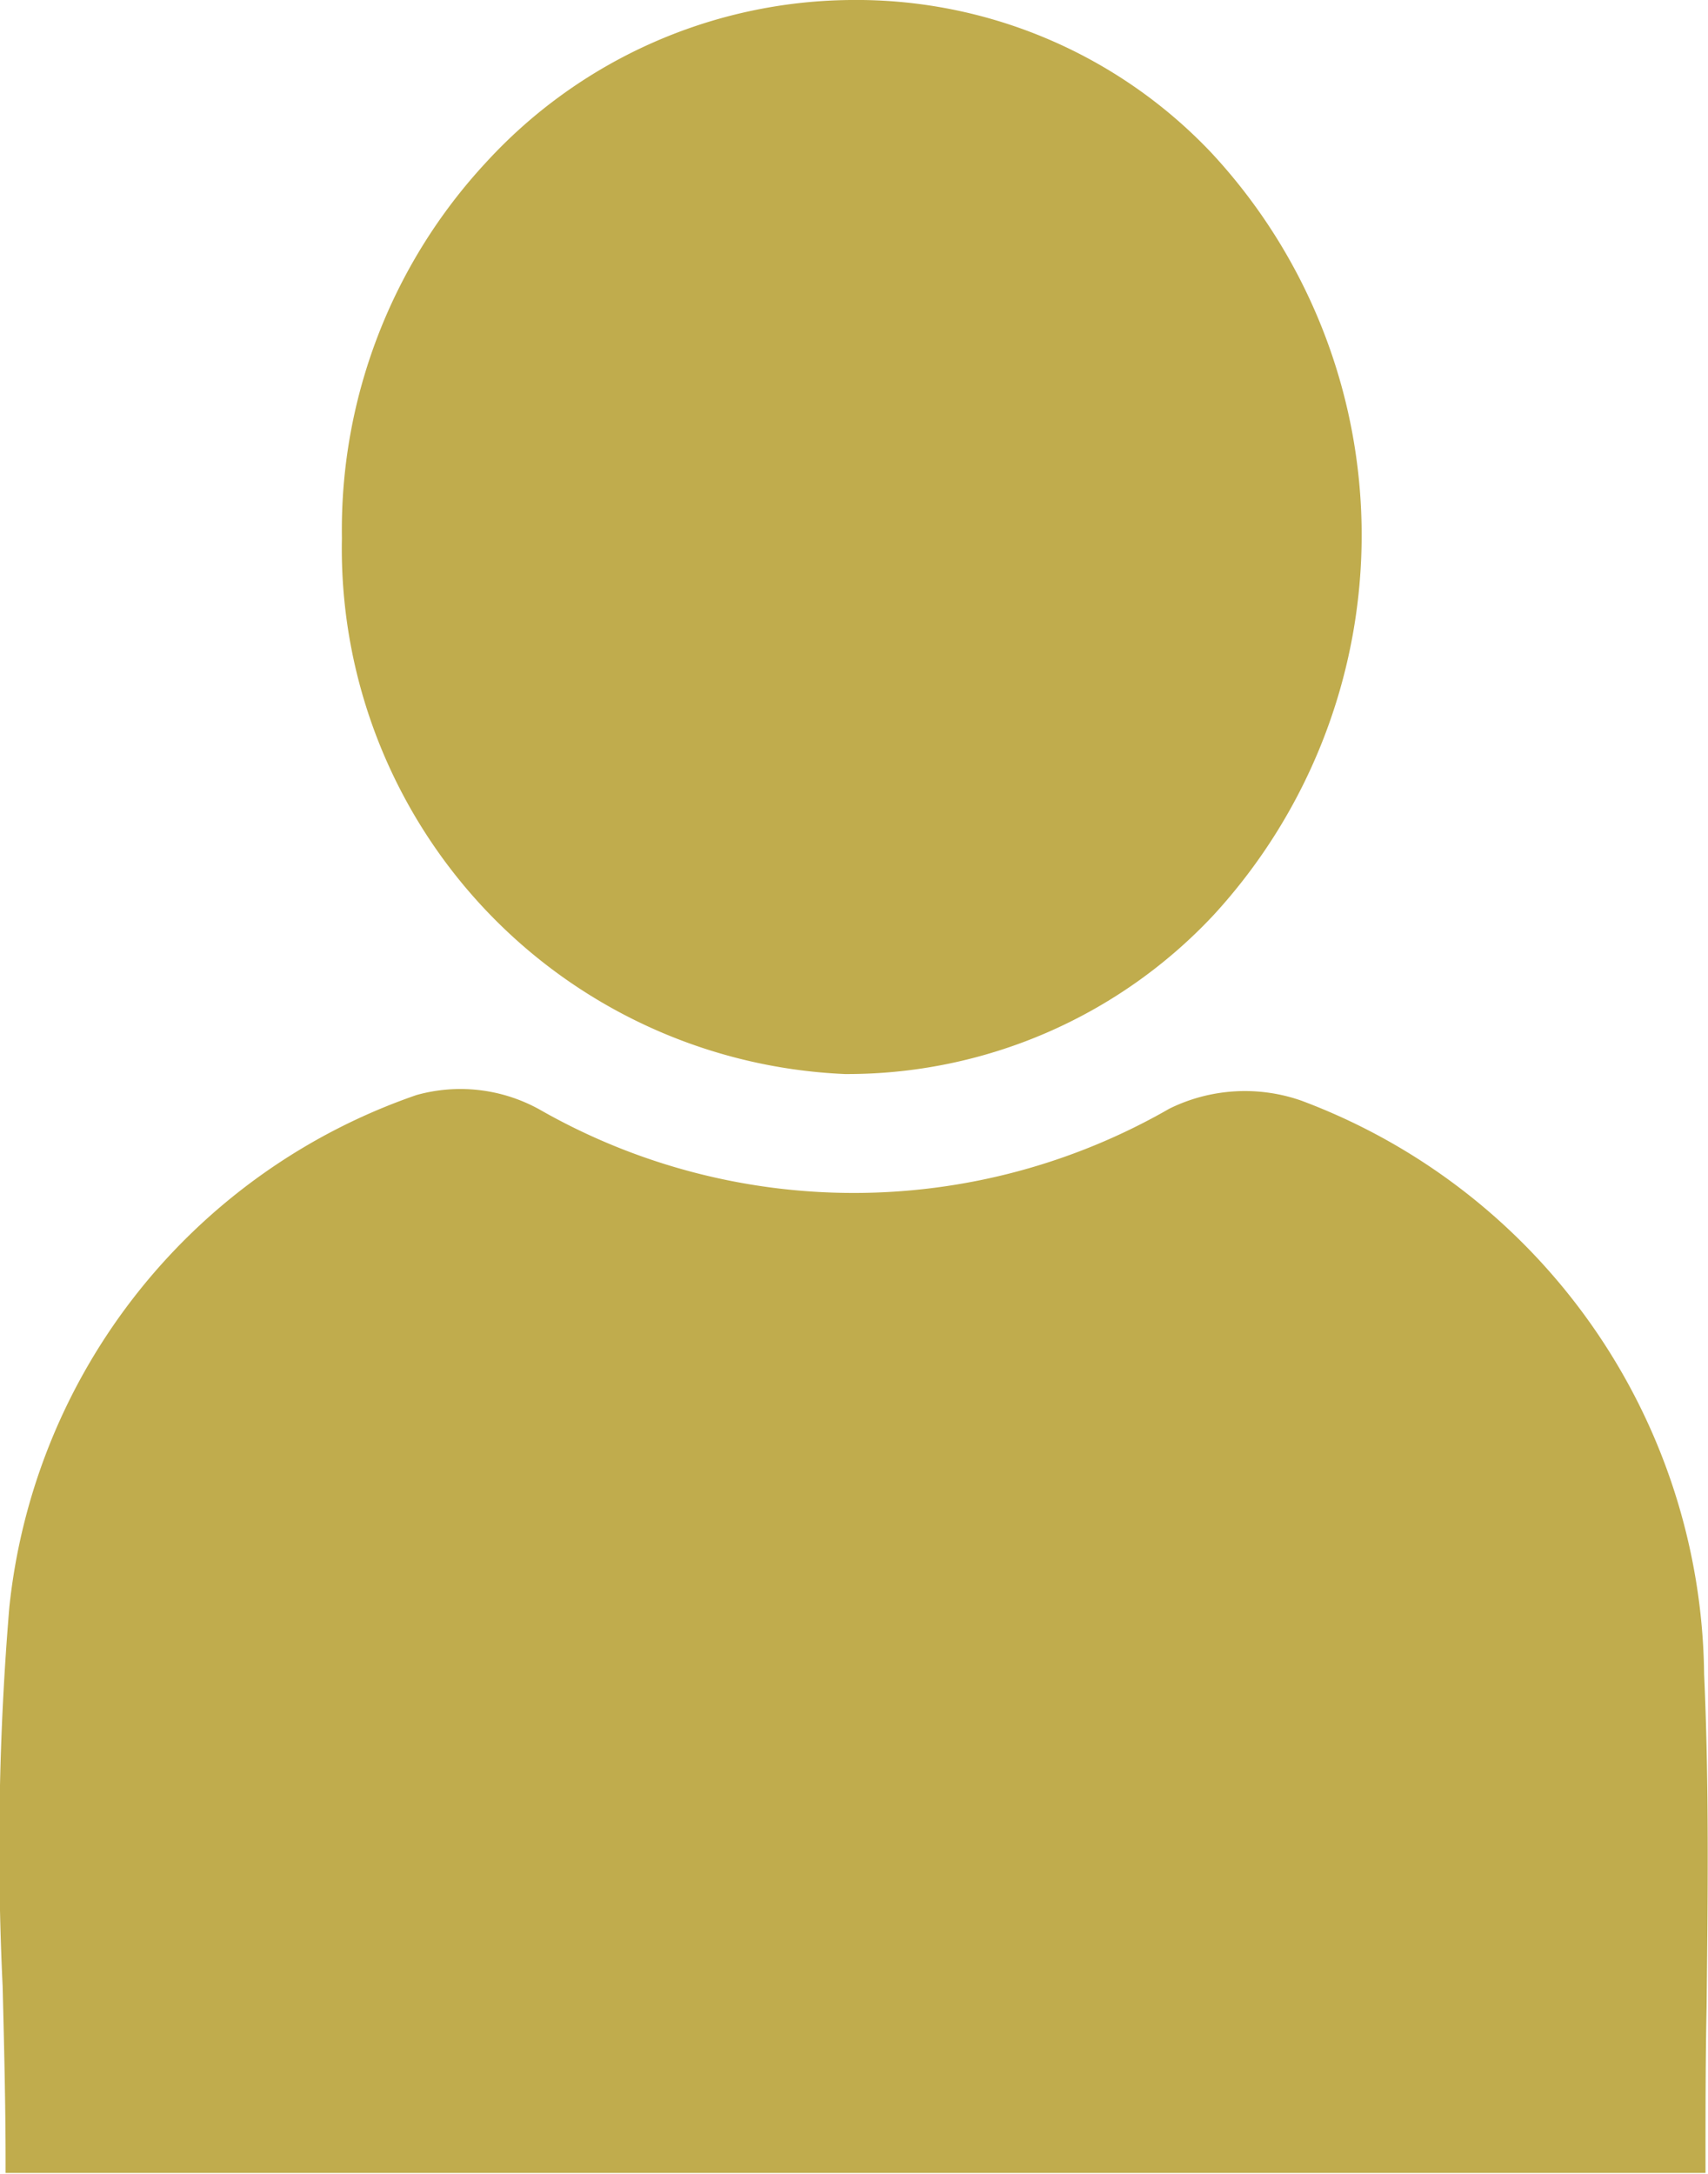
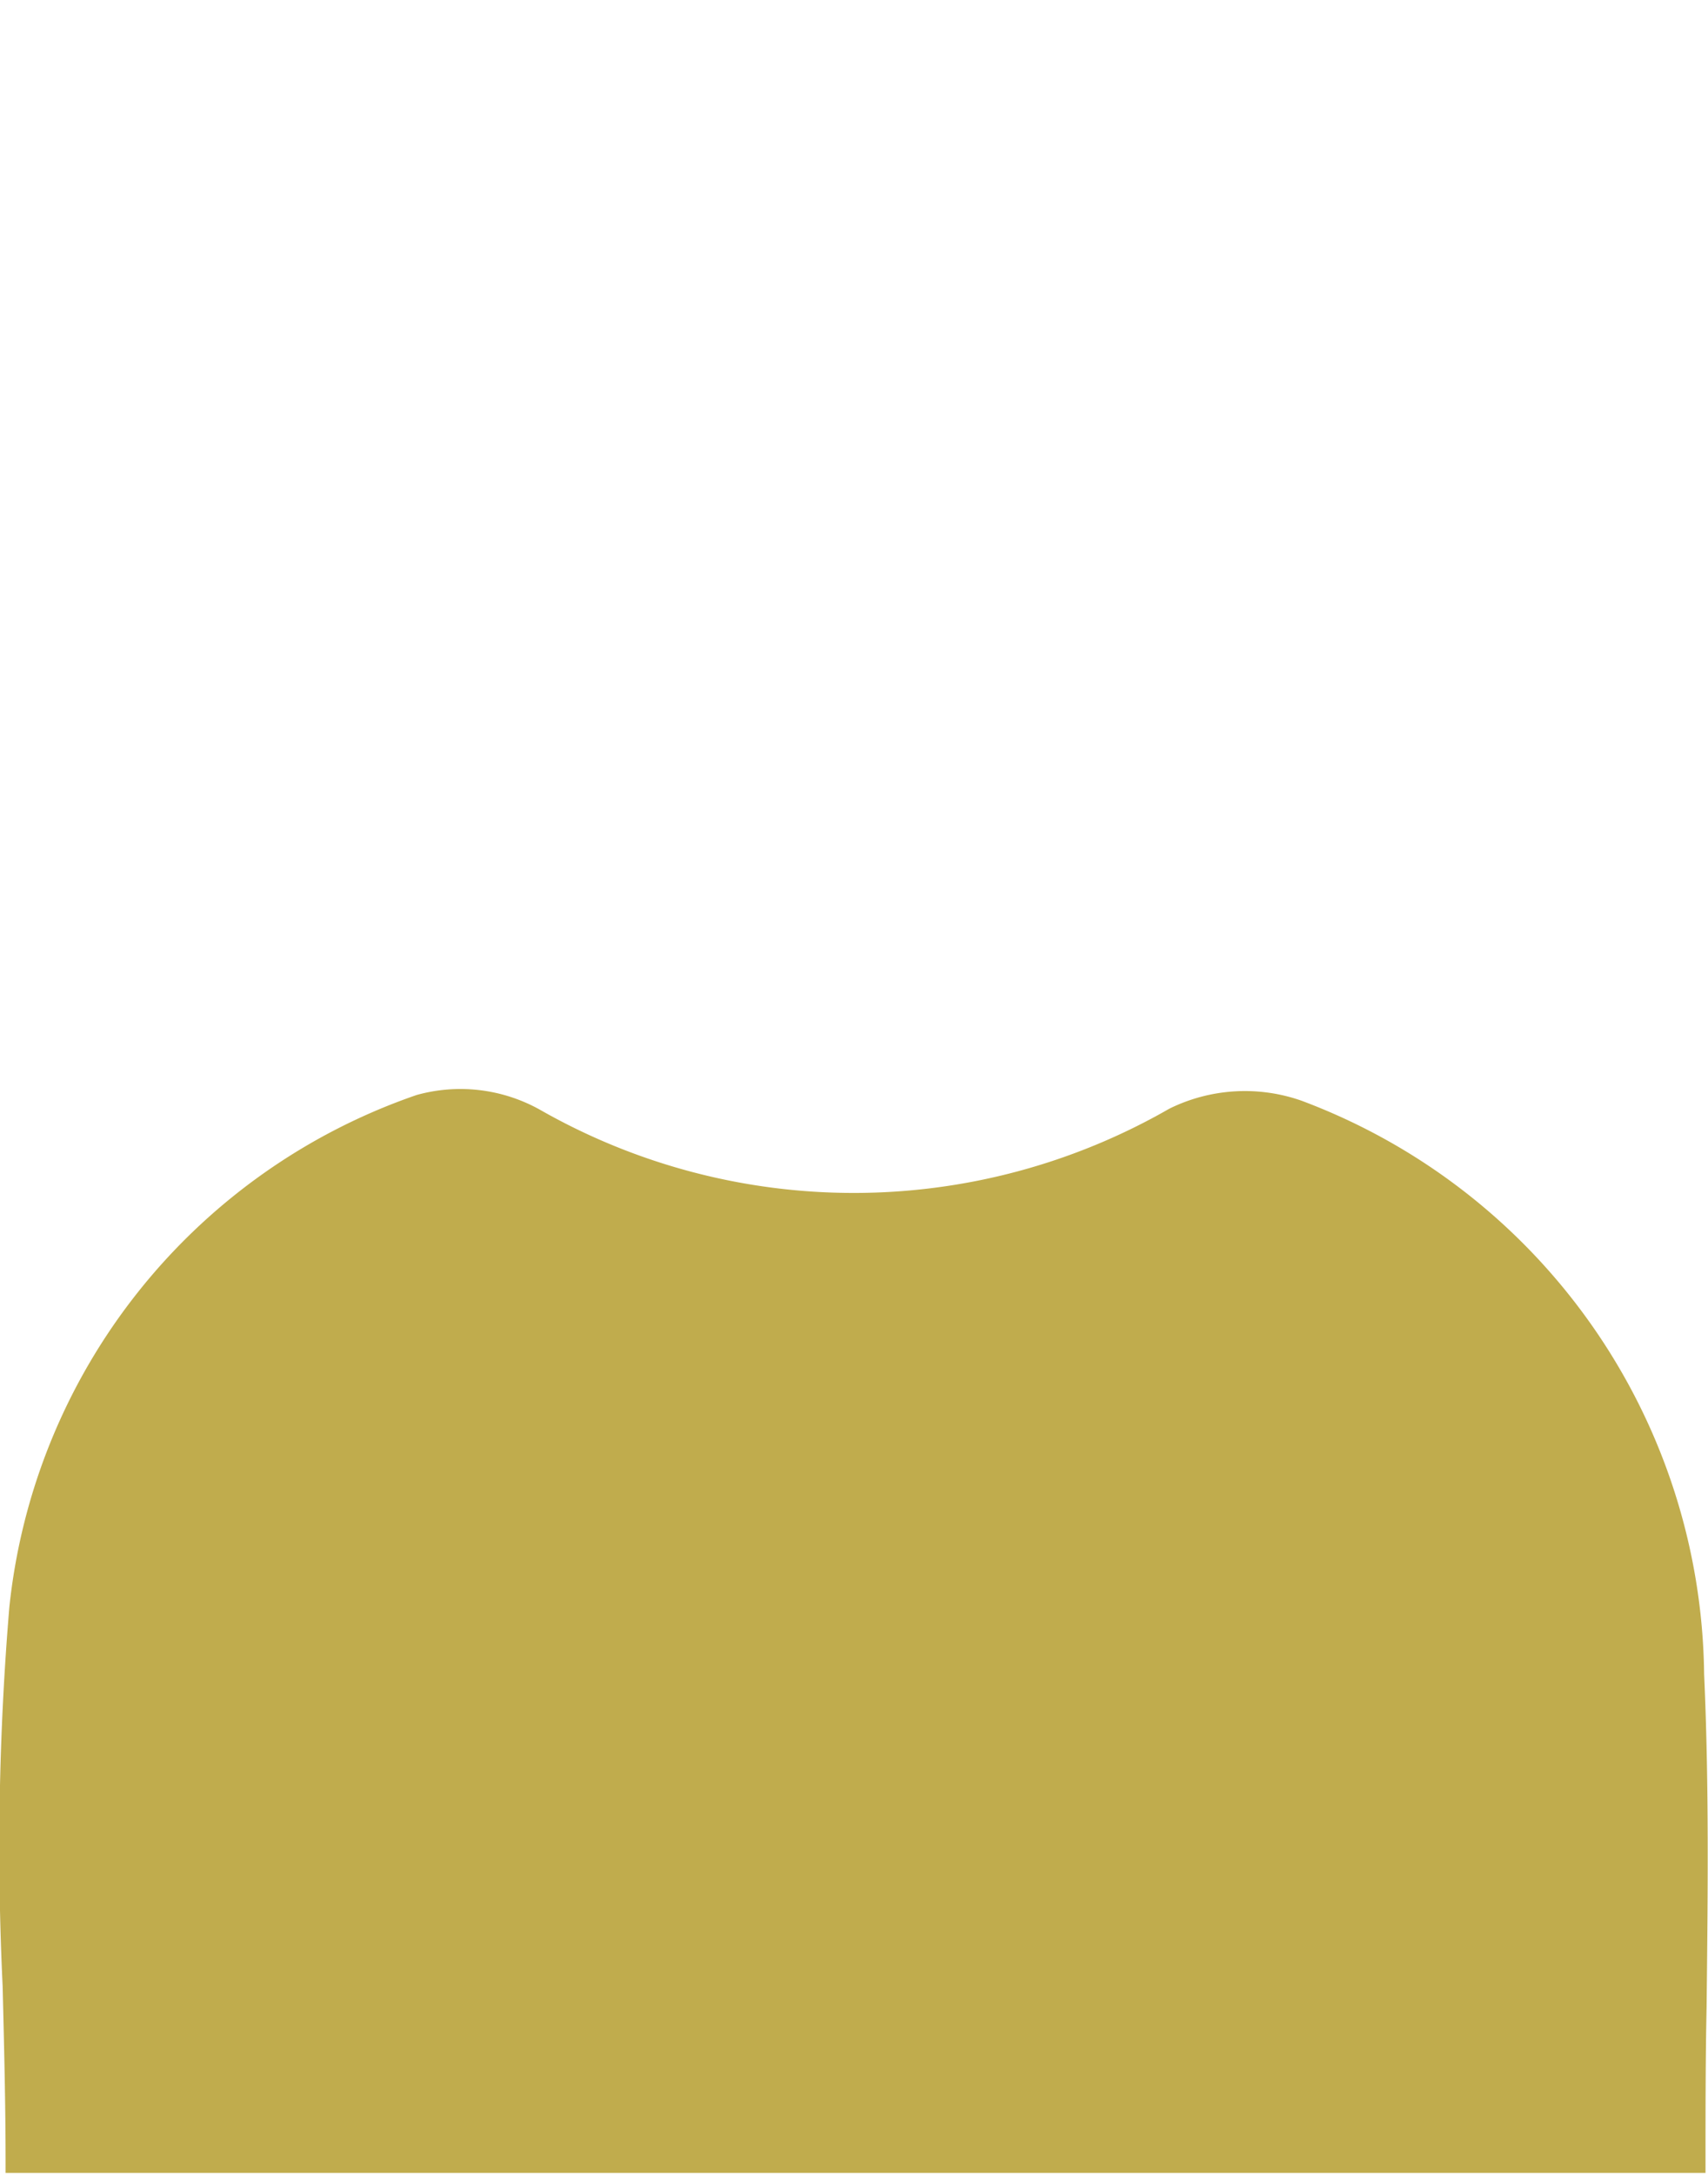
<svg xmlns="http://www.w3.org/2000/svg" id="グループ_34" data-name="グループ 34" width="11" height="14" viewBox="0 0 11 14">
  <path id="パス_6" data-name="パス 6" d="M665.461,679.028a1.1,1.1,0,0,0-.852.051,4.078,4.078,0,0,1-4.055.006,1.05,1.05,0,0,0-.793-.094,3.92,3.92,0,0,0-2.623,3.3,18.664,18.664,0,0,0-.043,2.44c.009.369.019.751.019,1.133v.069h10.948v-.069c0-.336,0-.667.007-1,.008-.738.016-1.435-.016-2.144A3.991,3.991,0,0,0,665.461,679.028Z" transform="translate(-657.078 -671.939)" fill="#c0ac4d" />
-   <path id="パス_7" data-name="パス 7" d="M677.465,631.22h.009a3.23,3.23,0,0,0,2.364-1.023,3.616,3.616,0,0,0-.018-4.915,3.148,3.148,0,0,0-2.321-.979,3.22,3.22,0,0,0-2.343,1.043,3.478,3.478,0,0,0-.931,2.423A3.387,3.387,0,0,0,677.465,631.22Z" transform="translate(-672.023 -624.303)" fill="#c0ac4d" />
</svg>